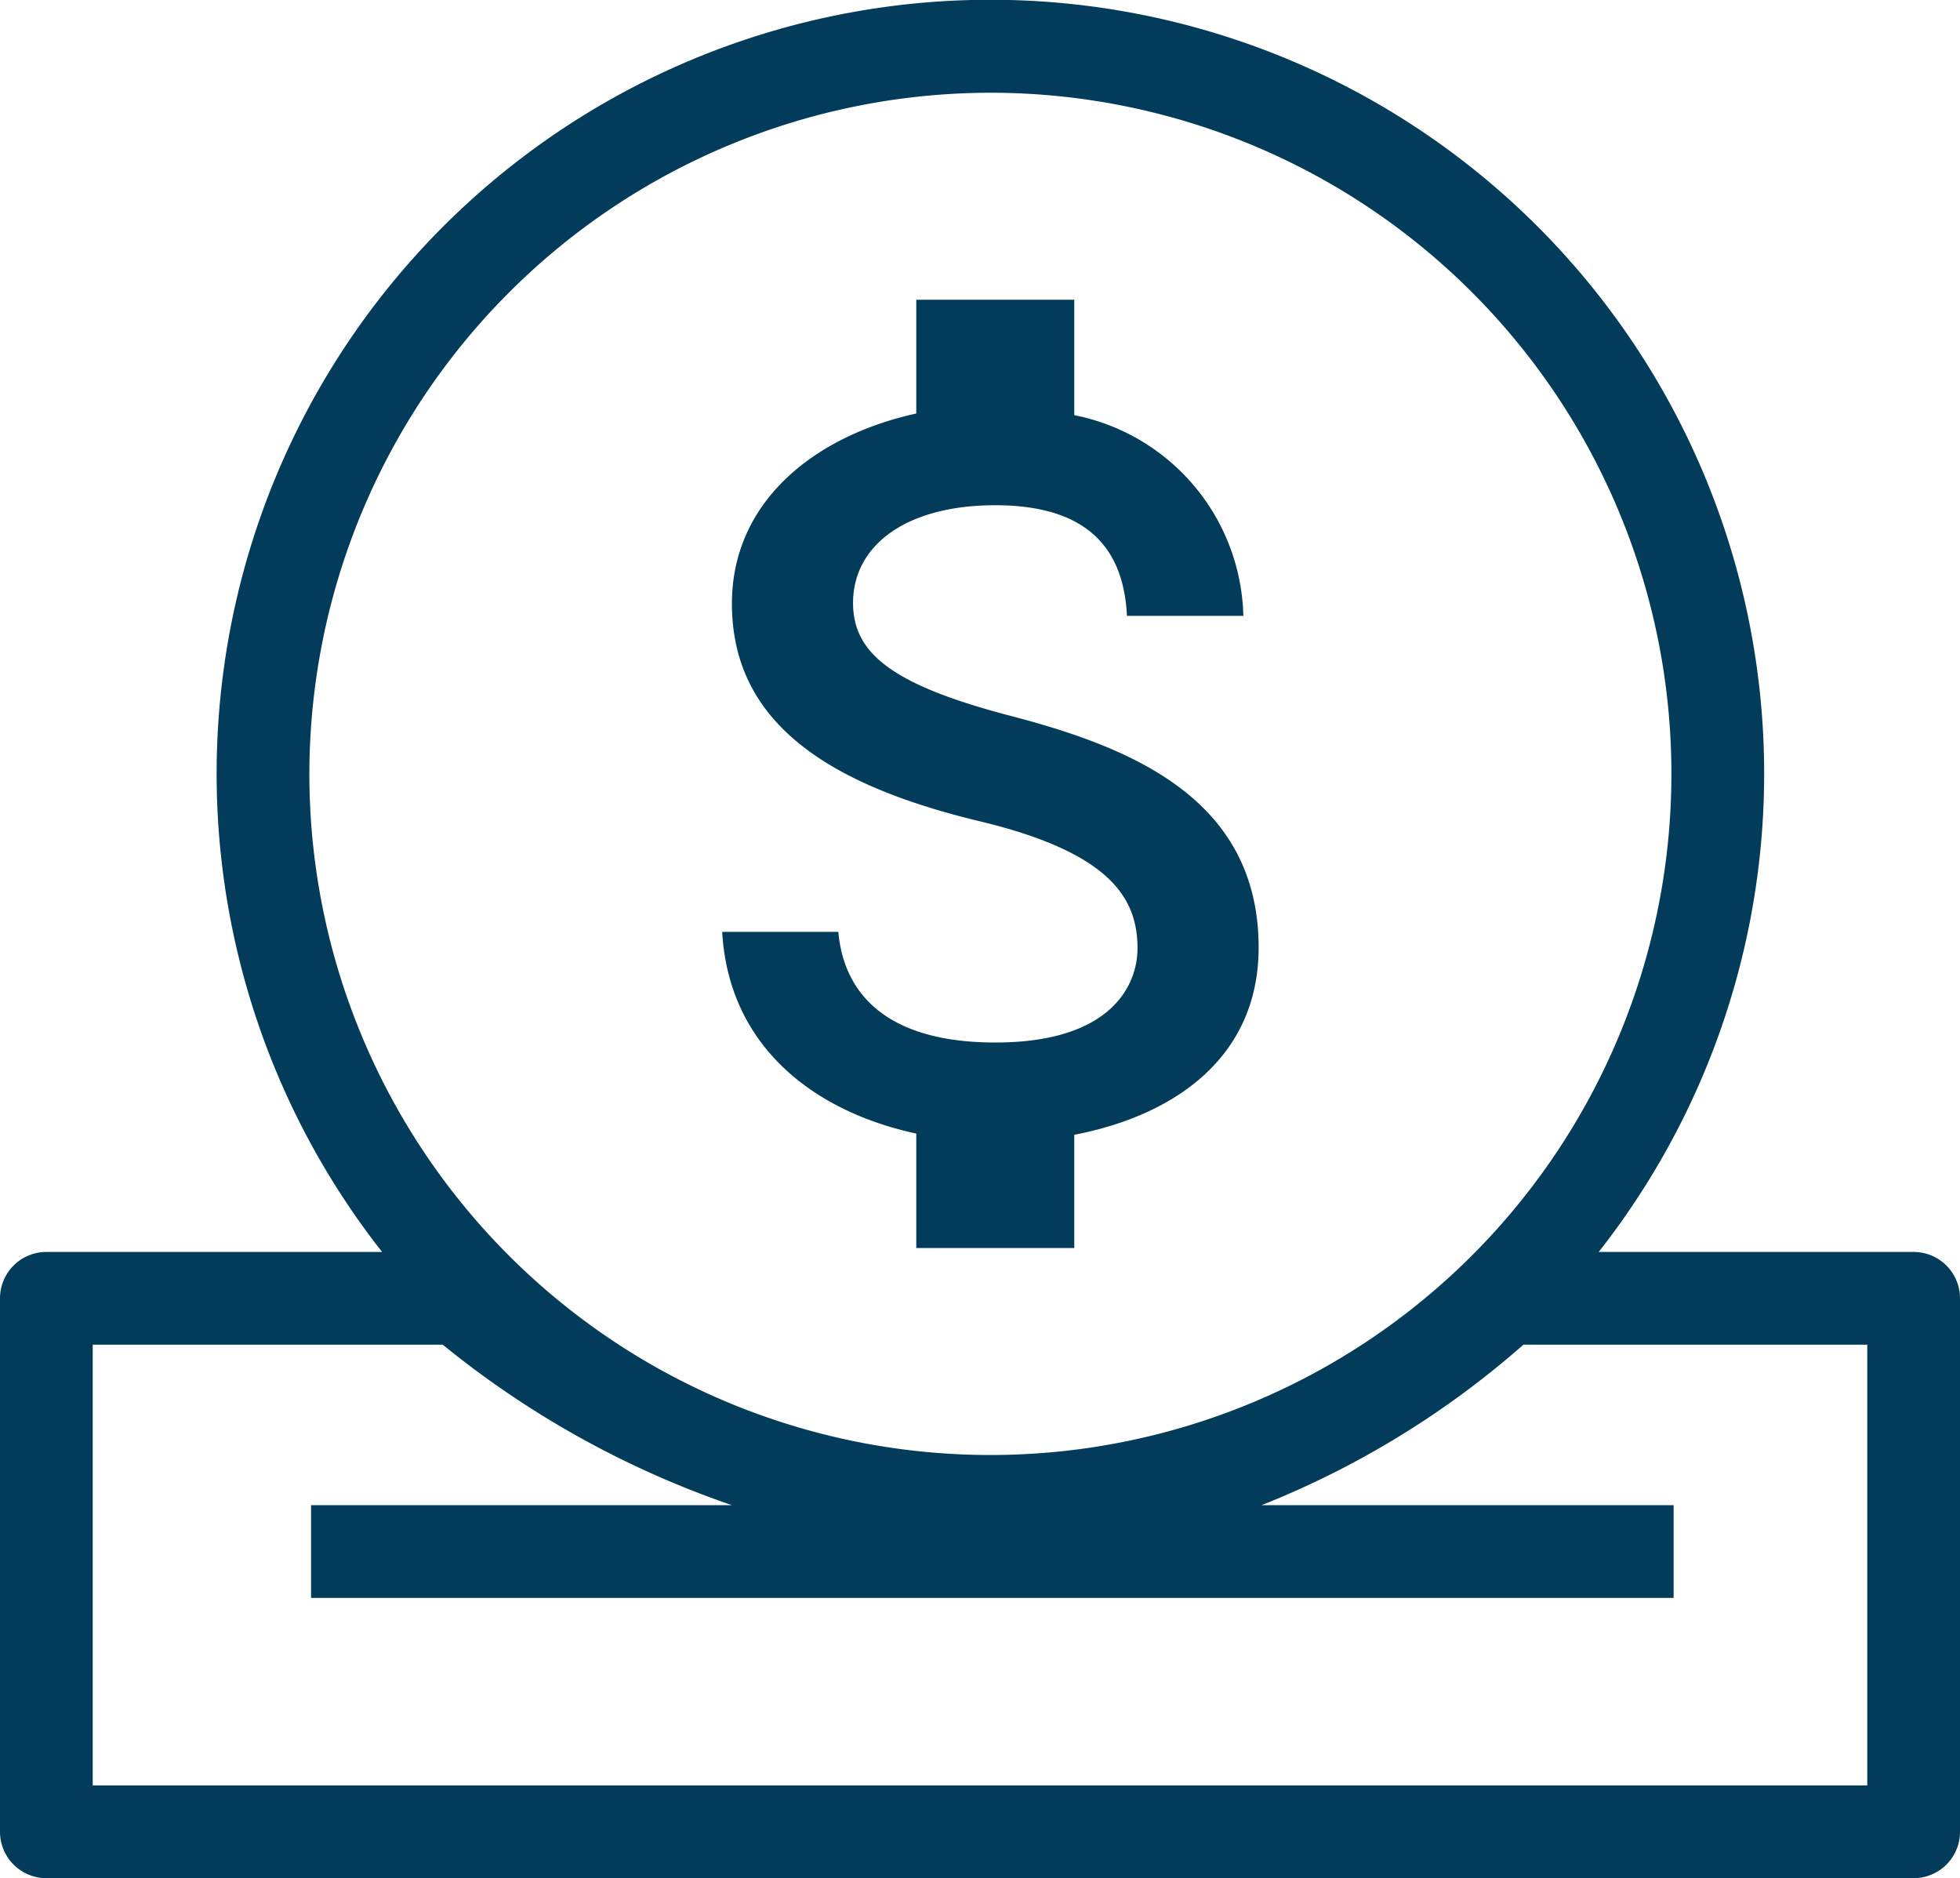
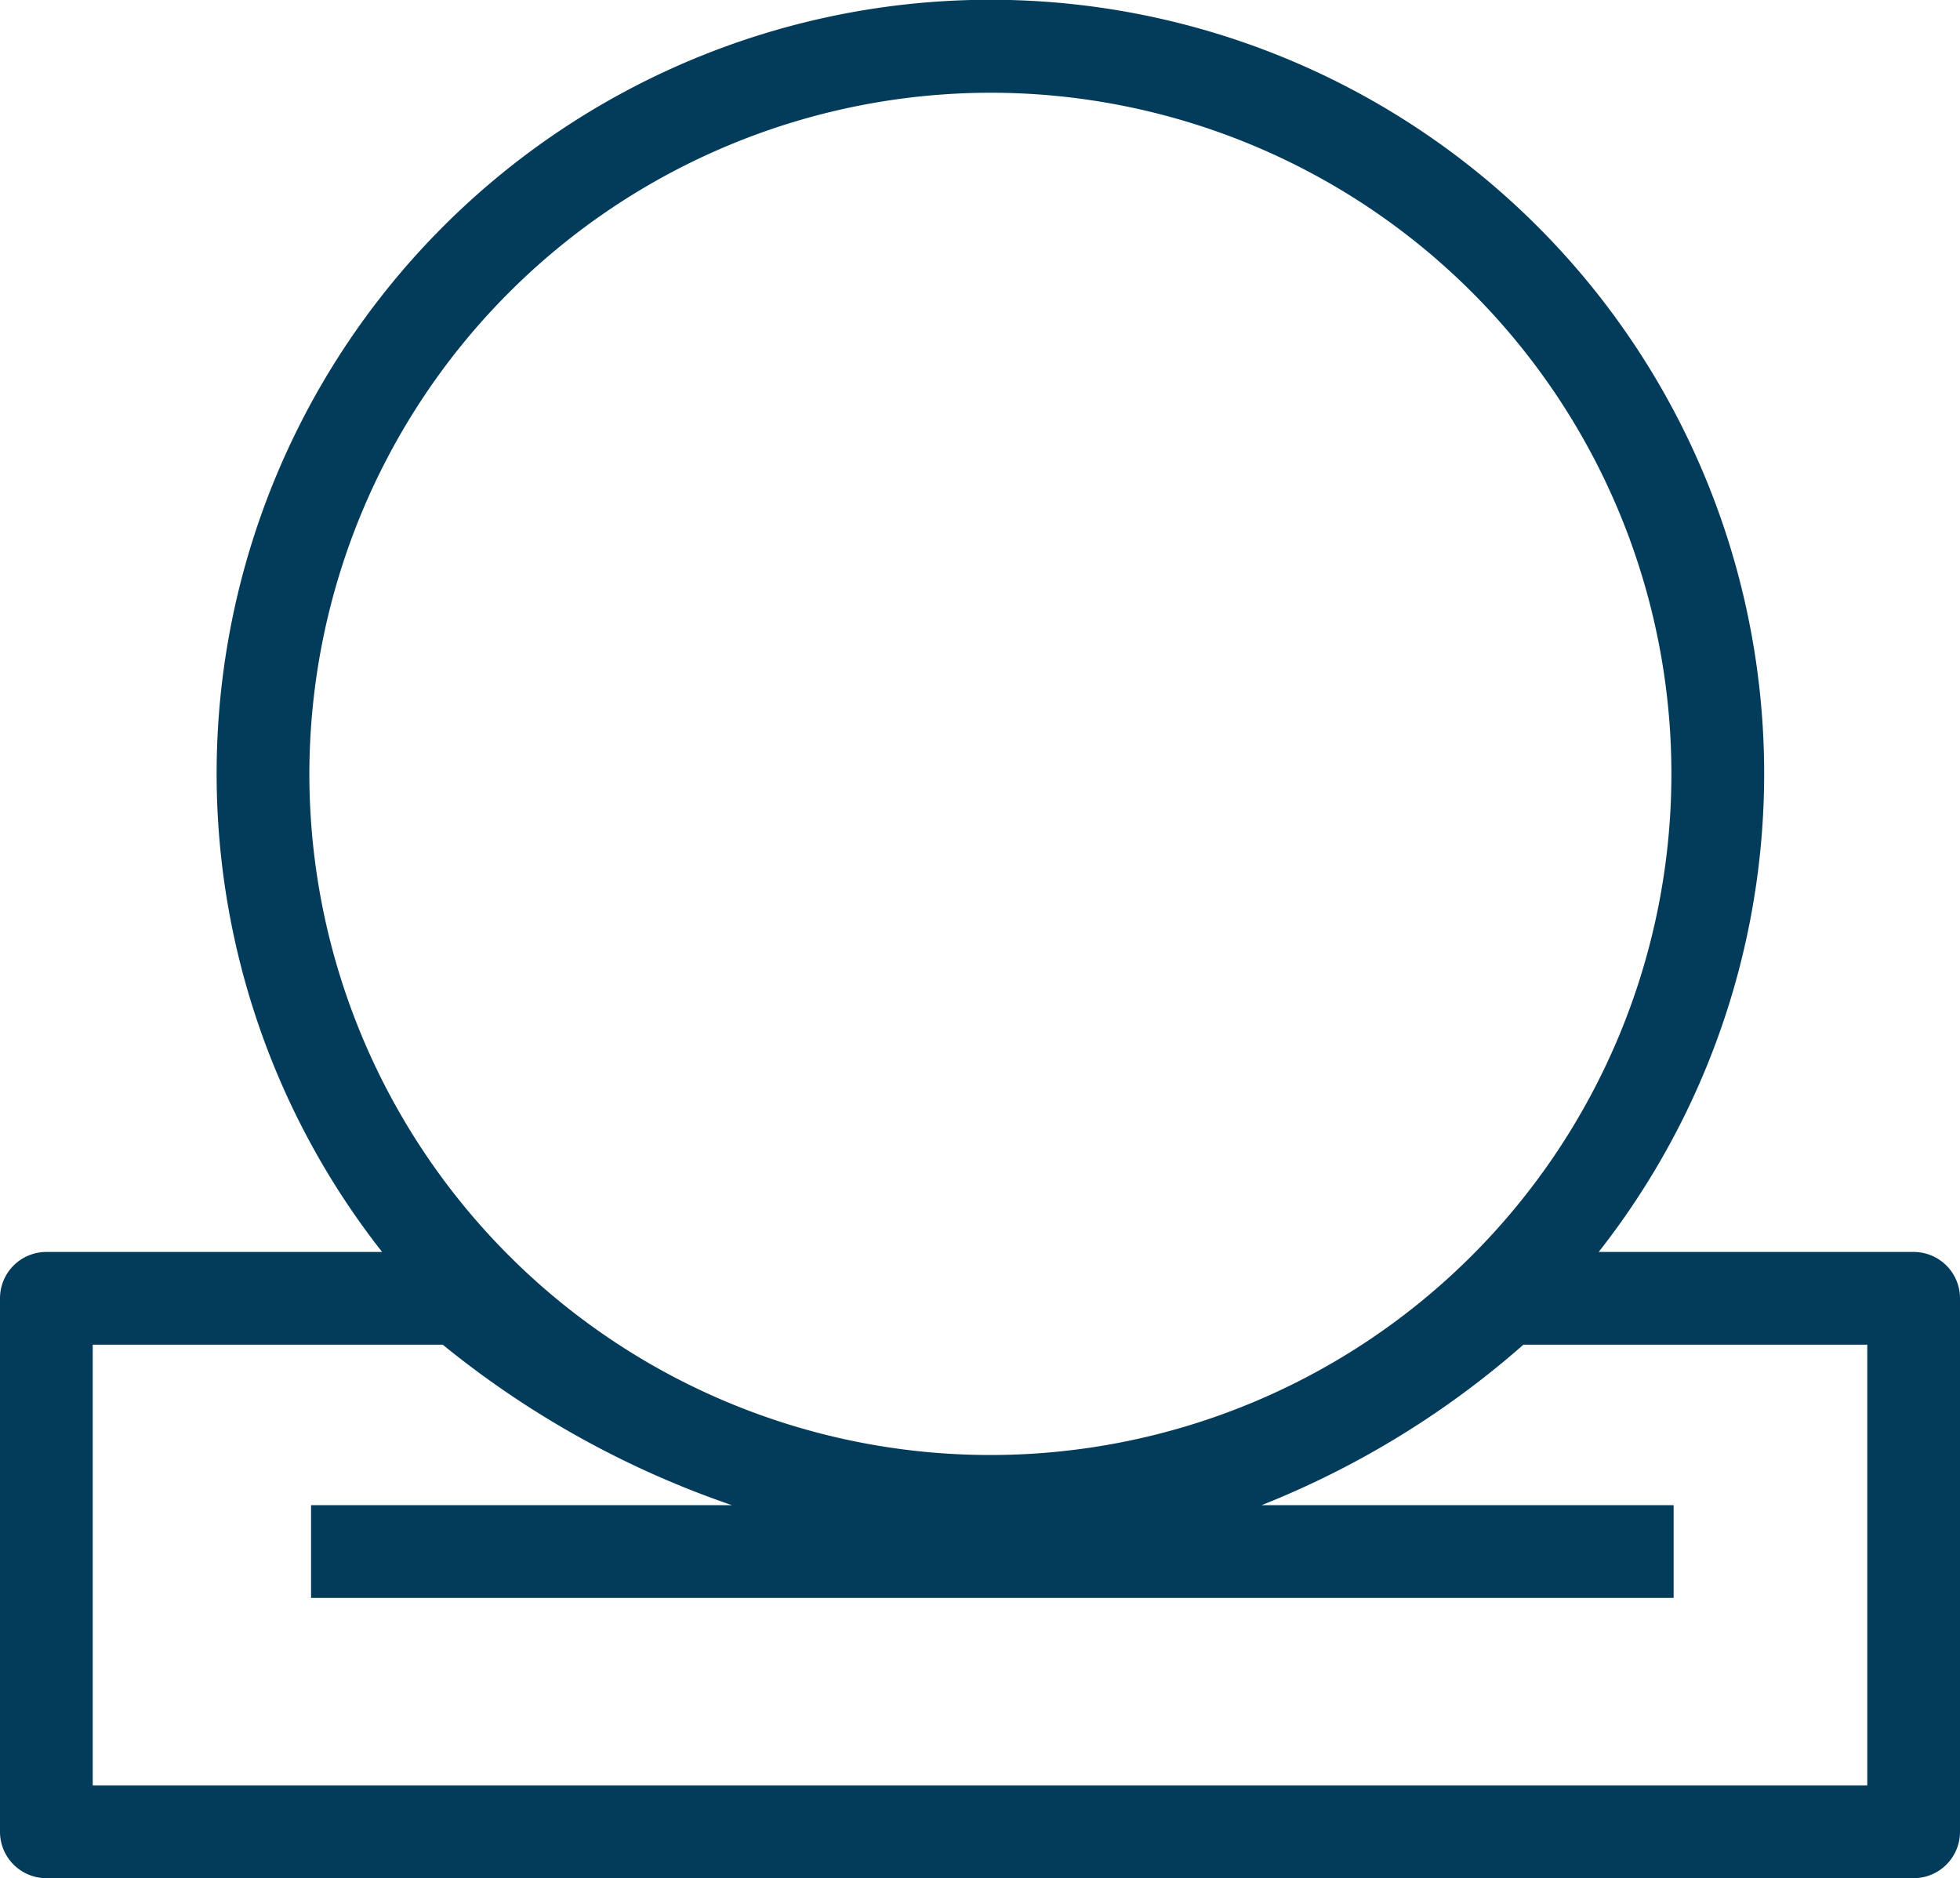
<svg xmlns="http://www.w3.org/2000/svg" viewBox="0 0 84.554 81.01">
  <defs>
    <style>.cls-1{fill:#033c5a;}</style>
  </defs>
  <g id="Layer_2" data-name="Layer 2">
    <g id="Layer_1-2" data-name="Layer 1">
      <path class="cls-1" d="M82.554,54H68.967a33.38,33.38,0,1,0-52.483,0H2a2,2,0,0,0-2,2V79.01a2,2,0,0,0,2,2H82.554a2,2,0,0,0,2-2V56A2,2,0,0,0,82.554,54ZM42.726,4a29.379,29.379,0,1,1-29.38,29.379A29.412,29.412,0,0,1,42.726,4ZM80.554,77.01H4V58H19.1a40.56,40.56,0,0,0,12.476,6.922H13.419v4H72.2v-4H54.424A38.722,38.722,0,0,0,65.72,58H80.554Z" />
-       <path class="cls-1" d="M42.937,44.966c-4.681,0-6.533-2.1-6.772-4.772h-5.01c.284,4.976,4,7.76,8.373,8.7V53.83h6.816V48.946c4.42-.852,7.953-3.408,7.953-8.077,0-6.431-5.522-8.636-10.68-9.987v0C38.46,29.54,36.8,28.165,36.8,26.006c0-2.477,2.282-4.214,6.135-4.214,4.045,0,5.544,1.932,5.681,4.772h5.022a9.047,9.047,0,0,0-7.294-8.657V12.929H39.528v4.907c-4.408.967-7.953,3.807-7.953,8.2,0,5.249,4.352,7.862,10.68,9.385,5.692,1.363,6.817,3.351,6.817,5.485C49.072,42.467,47.97,44.966,42.937,44.966Z" />
    </g>
  </g>
</svg>